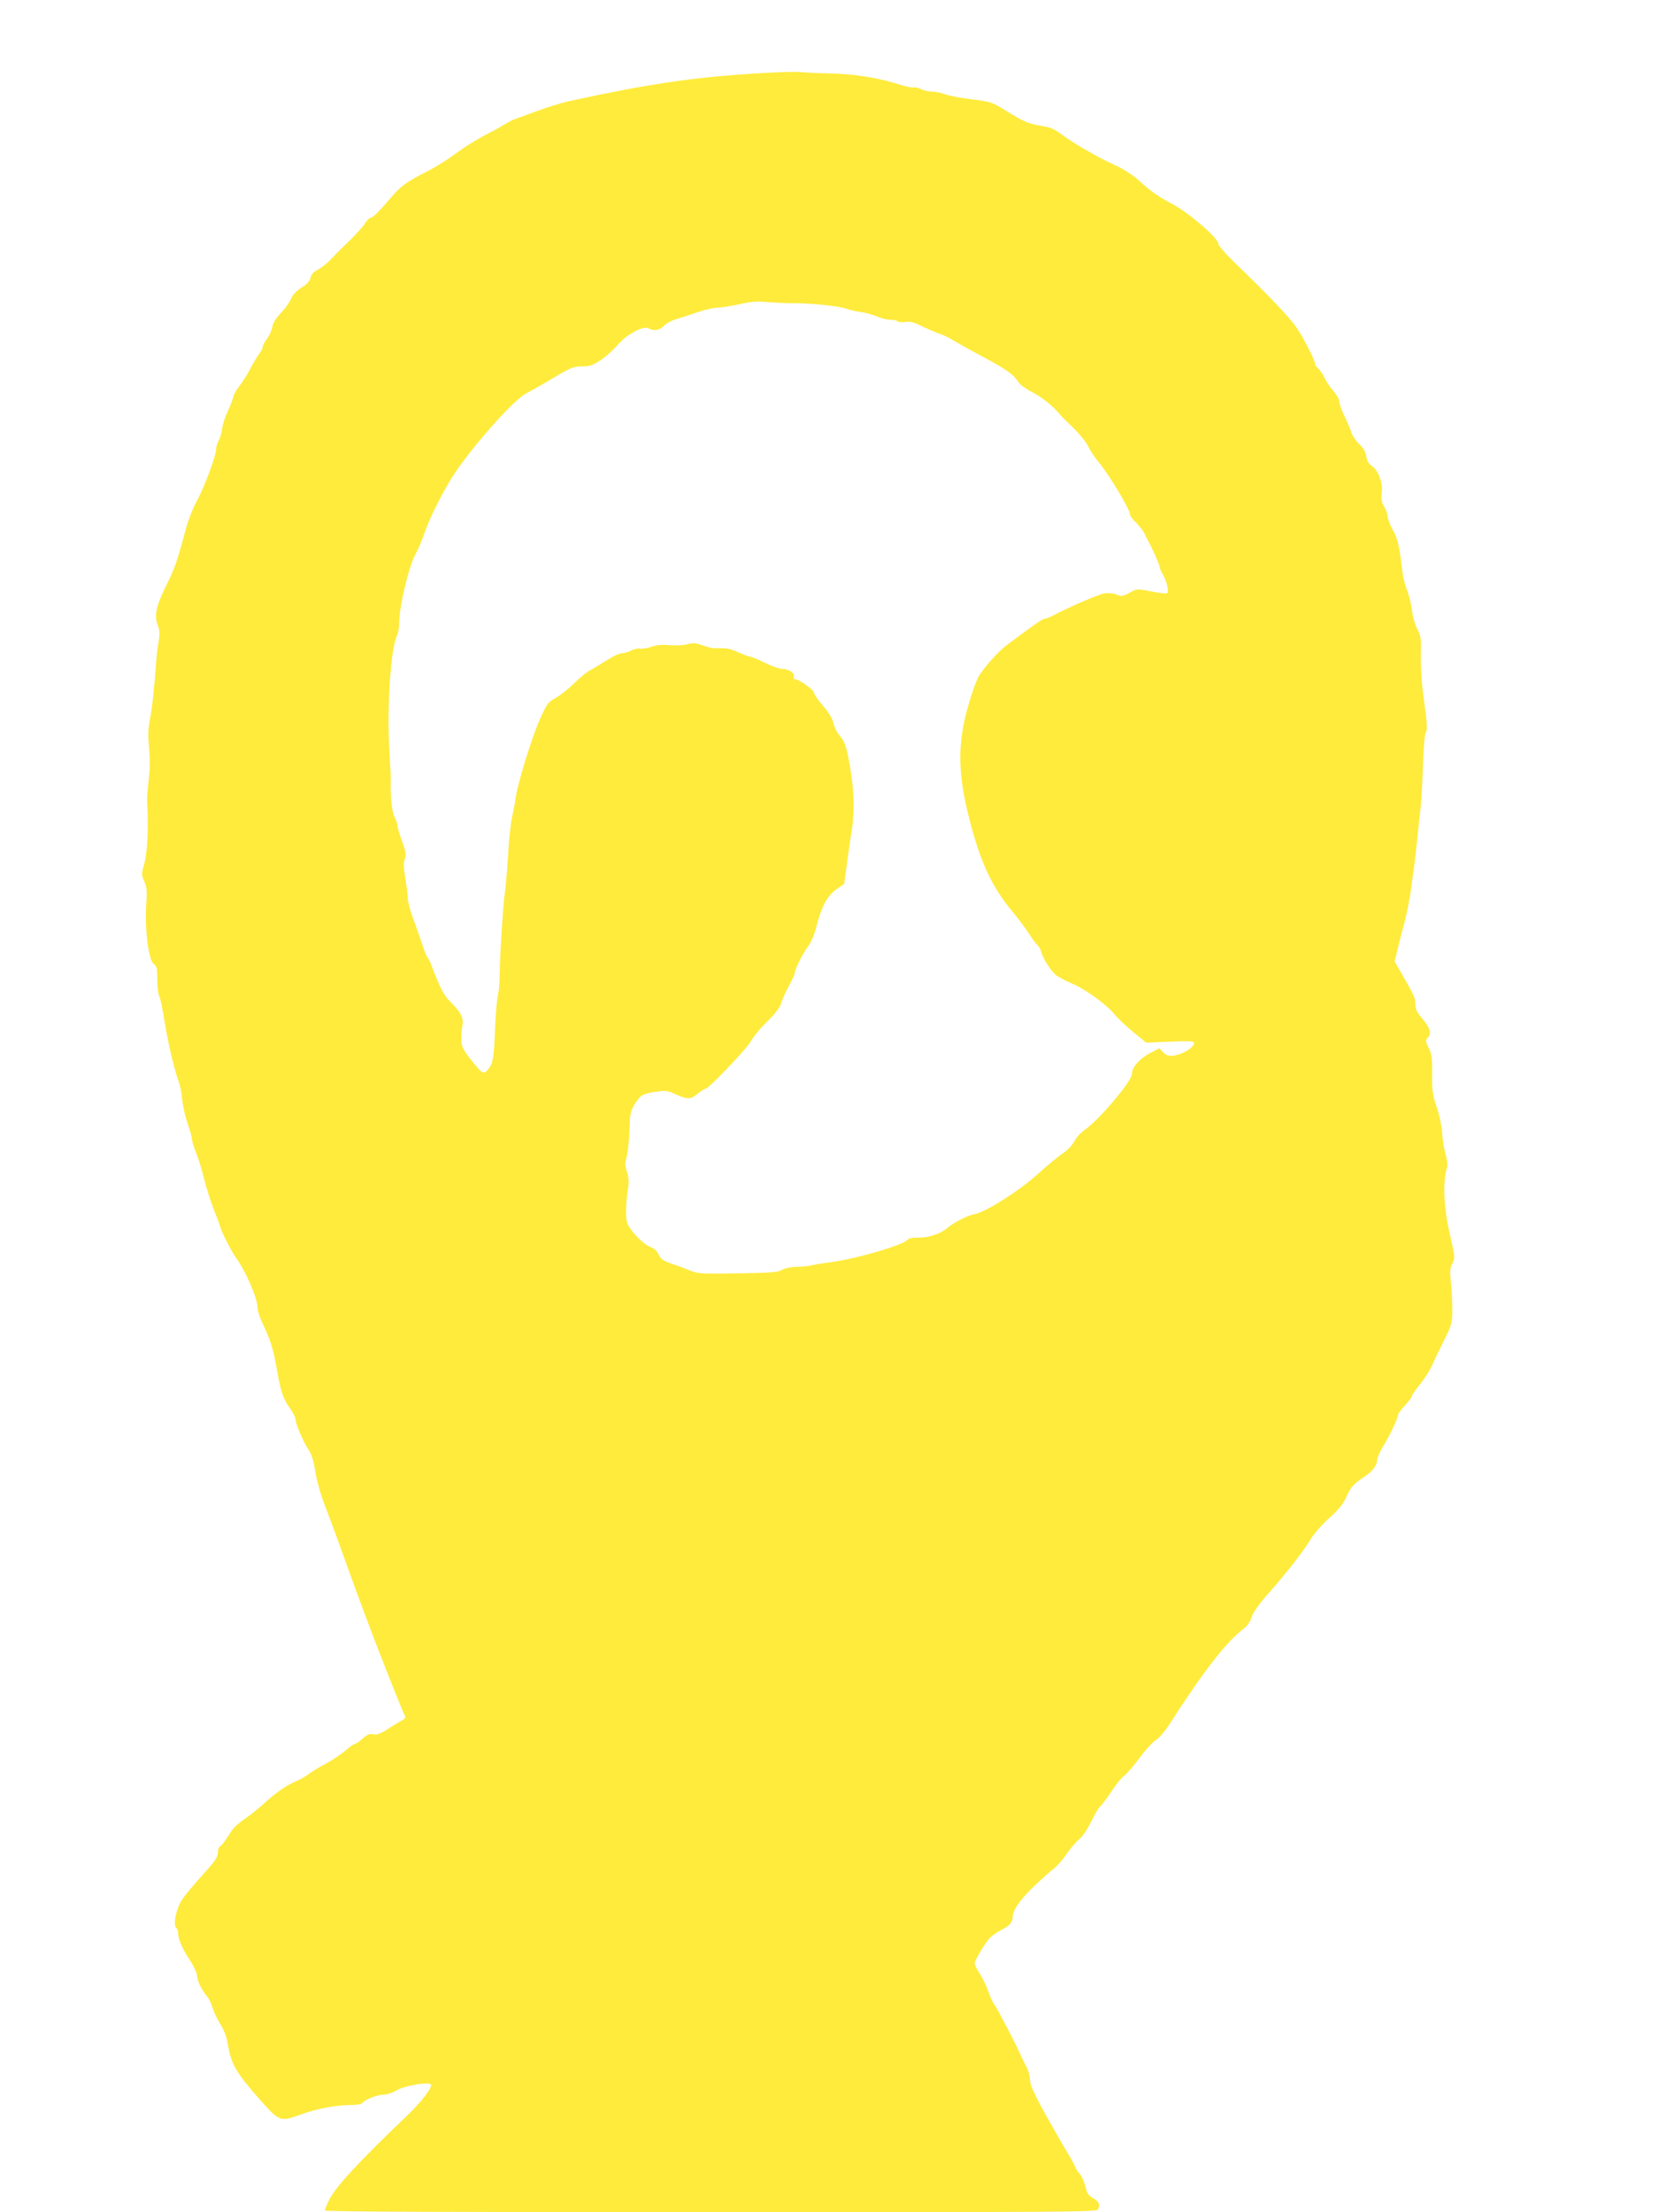
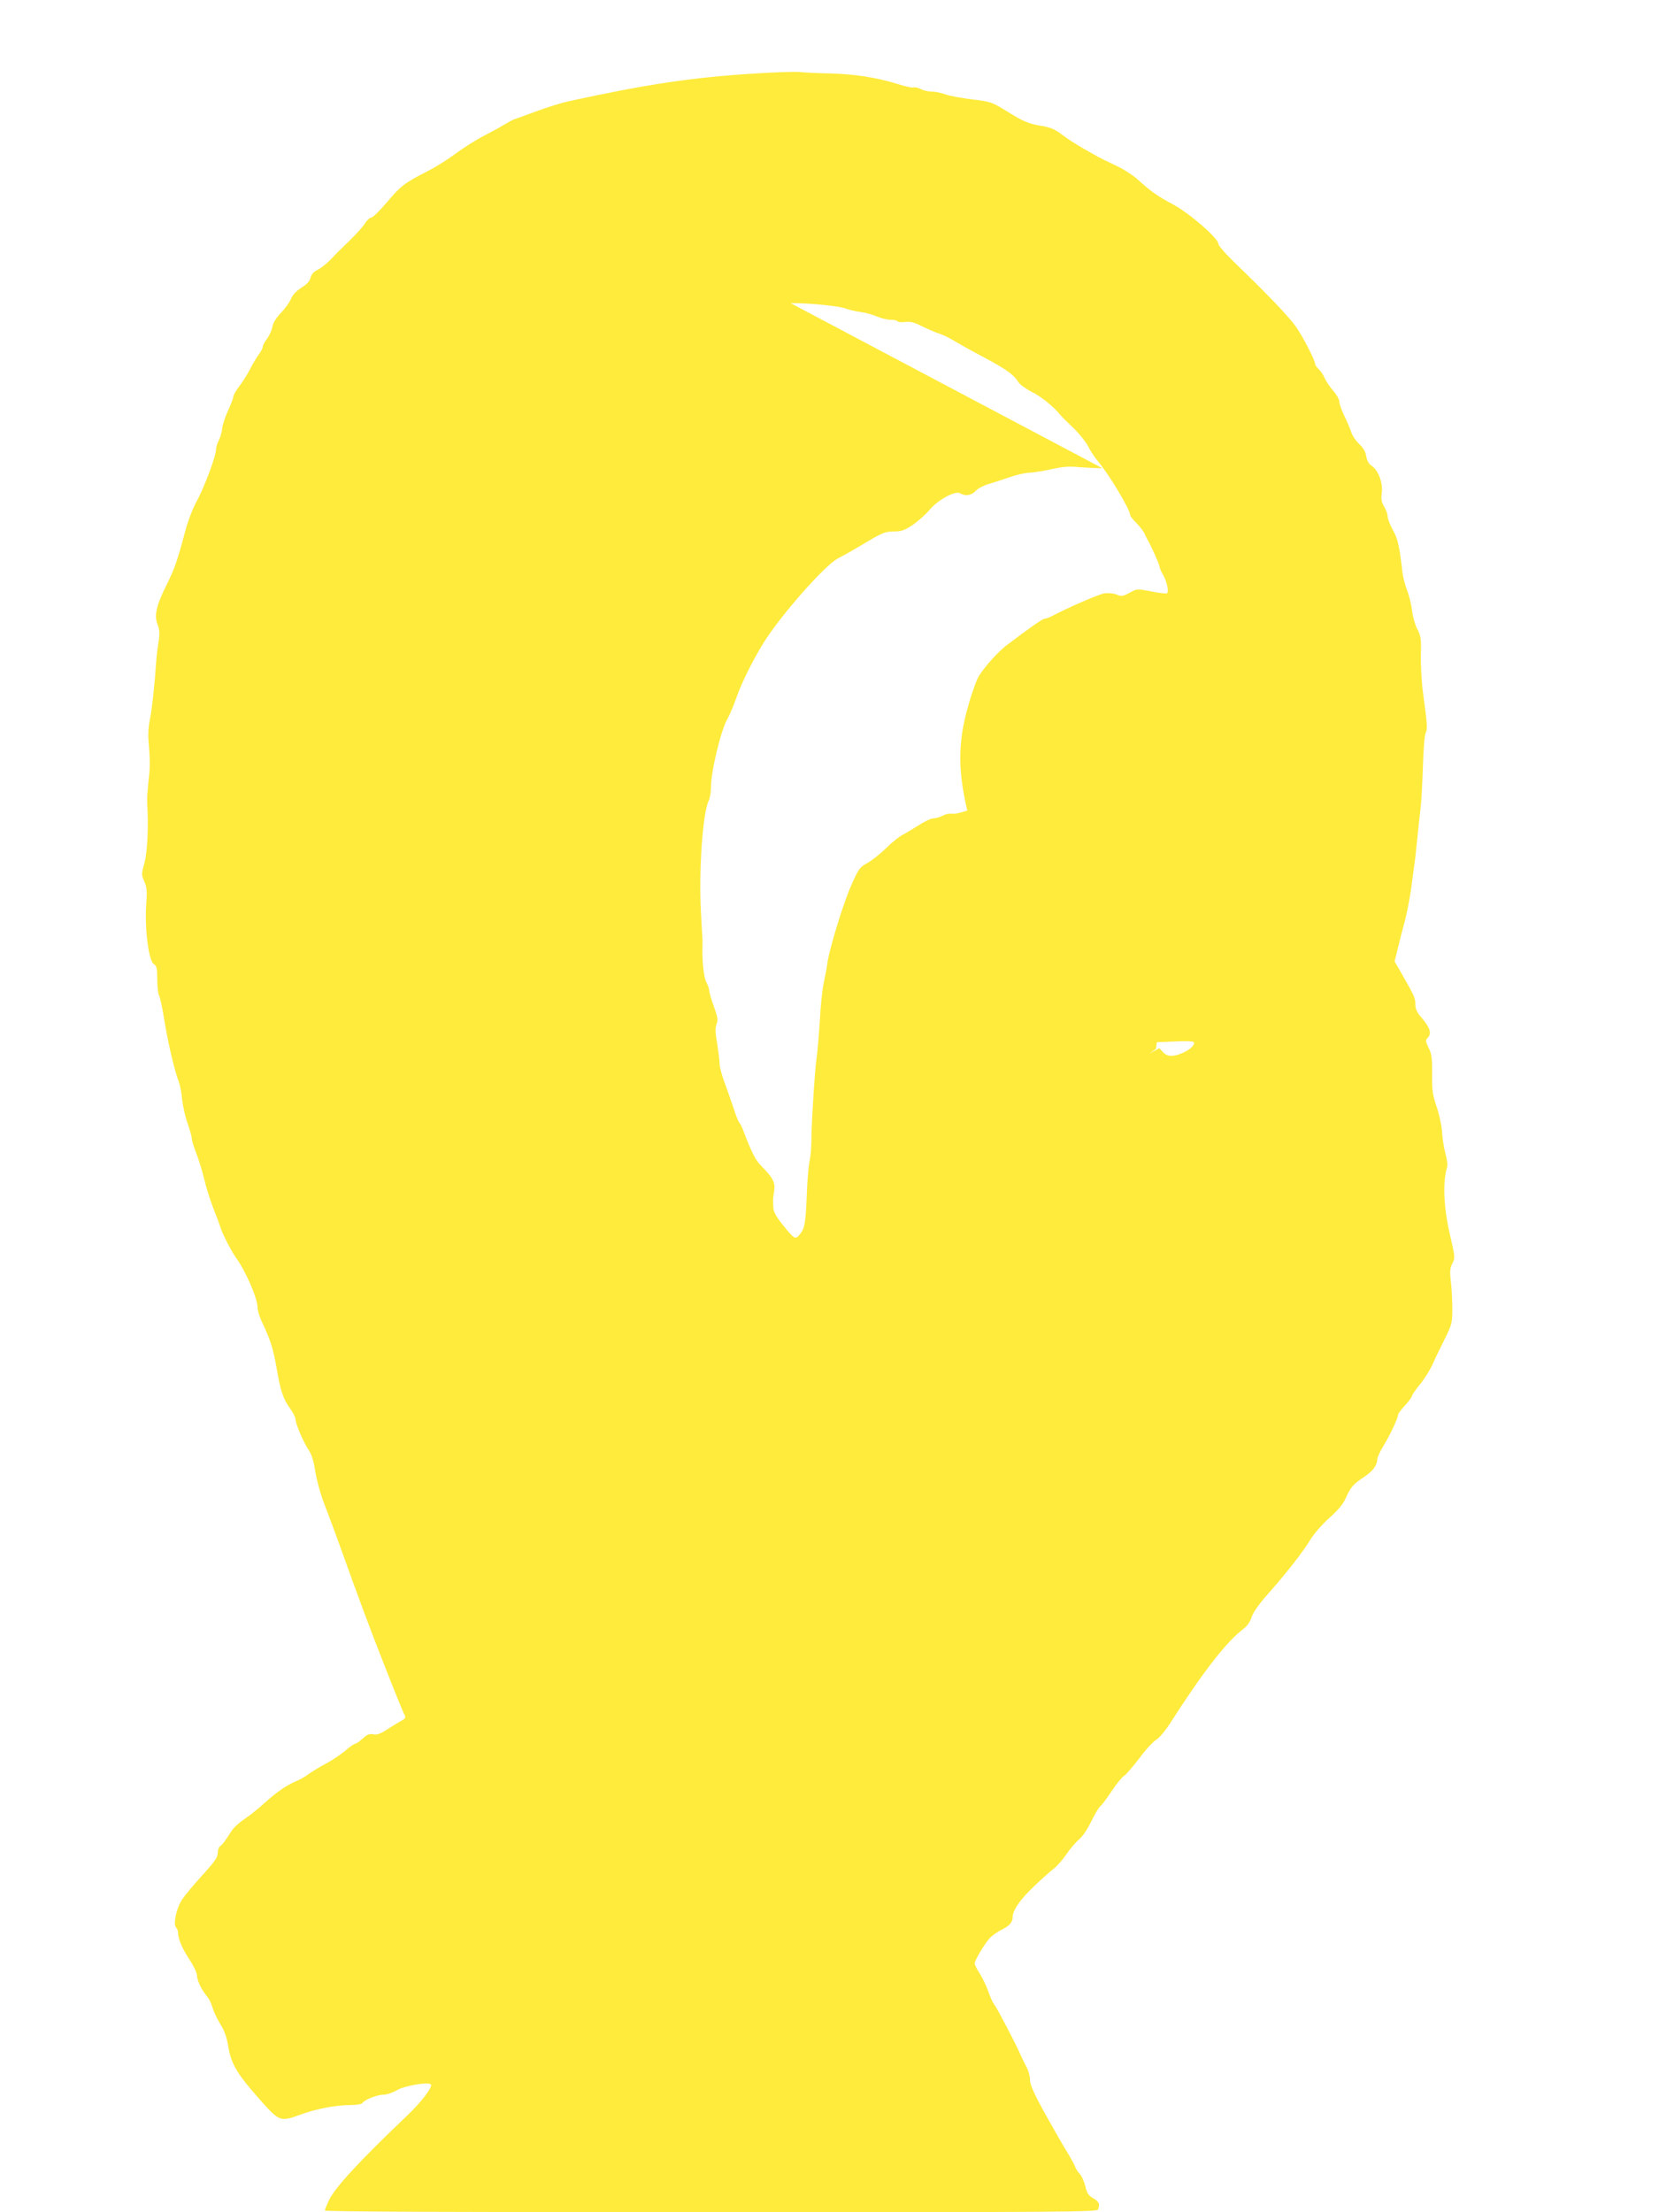
<svg xmlns="http://www.w3.org/2000/svg" version="1.0" width="960pt" height="1280pt" viewBox="0 0 960 1280" preserveAspectRatio="xMidYMid meet">
  <g transform="translate(0,1280) scale(0.1,-0.1)" fill="#ffeb3b" stroke="none">
-     <path d="M4375 12375 c-372 -23 -630 -62 -1085 -161 -41 -9 -128 -36 -192 -60 -65 -24 -119 -44 -122 -44 -3 0 -29 -14 -58 -31 -29 -18 -87 -49 -128 -70 -41 -22 -111 -66 -155 -99 -44 -33 -116 -78 -160 -100 -133 -68 -157 -86 -235 -179 -41 -49 -83 -90 -92 -90 -9 -1 -26 -16 -37 -35 -11 -18 -51 -62 -88 -98 -38 -36 -86 -84 -107 -107 -22 -23 -56 -51 -76 -61 -26 -13 -39 -28 -43 -47 -4 -19 -20 -37 -52 -57 -30 -19 -52 -42 -61 -65 -8 -20 -34 -56 -58 -81 -28 -29 -46 -58 -50 -81 -3 -19 -17 -51 -31 -69 -14 -19 -25 -40 -25 -48 0 -7 -11 -28 -24 -45 -13 -18 -35 -55 -49 -83 -14 -28 -42 -72 -61 -97 -20 -26 -36 -54 -36 -63 0 -8 -14 -44 -30 -79 -17 -36 -32 -82 -34 -103 -2 -21 -11 -53 -20 -70 -9 -17 -16 -41 -16 -54 0 -36 -67 -216 -110 -295 -22 -39 -51 -113 -65 -165 -50 -187 -63 -225 -113 -326 -59 -119 -71 -175 -49 -229 11 -29 12 -51 5 -93 -5 -30 -11 -77 -13 -105 -11 -156 -25 -288 -38 -350 -10 -52 -11 -92 -5 -155 5 -47 6 -112 3 -145 -13 -127 -15 -151 -13 -185 8 -132 1 -280 -16 -343 -18 -65 -18 -69 -1 -107 15 -33 17 -55 11 -137 -9 -137 14 -319 43 -340 18 -12 21 -25 21 -89 0 -42 5 -85 11 -96 6 -11 20 -75 30 -141 21 -131 61 -300 84 -357 7 -19 16 -65 19 -101 4 -37 17 -98 31 -137 14 -40 25 -80 25 -90 0 -10 11 -47 25 -83 14 -35 35 -102 46 -149 11 -47 35 -123 53 -170 19 -47 37 -96 41 -110 11 -37 64 -140 89 -175 55 -74 126 -236 126 -287 0 -18 11 -55 24 -83 49 -103 67 -157 86 -267 23 -135 38 -182 79 -238 17 -24 31 -51 31 -62 0 -25 45 -132 77 -179 17 -26 29 -65 38 -126 8 -48 30 -131 51 -183 20 -52 57 -151 82 -220 126 -352 186 -512 280 -750 46 -118 91 -227 98 -243 14 -26 14 -28 -16 -45 -17 -9 -54 -32 -82 -50 -38 -25 -58 -31 -78 -27 -22 5 -35 -1 -61 -24 -18 -17 -39 -31 -45 -31 -6 0 -31 -18 -55 -39 -25 -21 -75 -55 -112 -75 -37 -19 -82 -47 -100 -60 -18 -14 -50 -33 -71 -41 -57 -24 -114 -63 -185 -127 -35 -32 -87 -74 -116 -93 -29 -19 -62 -49 -74 -67 -35 -56 -55 -83 -68 -91 -7 -4 -13 -22 -13 -39 0 -24 -17 -49 -88 -127 -48 -53 -102 -117 -119 -143 -33 -51 -52 -143 -34 -161 6 -6 11 -18 11 -26 0 -38 23 -93 65 -157 26 -39 45 -80 45 -95 0 -28 29 -88 61 -124 9 -11 22 -38 28 -59 6 -22 26 -65 45 -96 25 -40 38 -77 46 -126 16 -102 48 -158 171 -298 128 -145 127 -145 251 -100 88 32 201 54 285 54 34 0 65 5 69 11 11 19 87 49 123 49 19 0 54 12 78 26 44 26 179 49 196 34 14 -12 -53 -101 -136 -180 -274 -261 -417 -415 -453 -490 -13 -28 -24 -54 -24 -60 0 -7 744 -10 2234 -10 2028 0 2234 1 2240 16 12 31 6 45 -28 65 -28 16 -37 30 -46 71 -7 28 -22 60 -32 70 -11 11 -23 30 -27 42 -4 11 -24 48 -44 81 -21 33 -78 133 -128 222 -68 124 -89 172 -89 200 0 21 -9 54 -20 73 -10 19 -25 49 -32 65 -23 56 -140 280 -154 296 -8 8 -23 42 -34 74 -11 32 -34 79 -50 105 -17 26 -30 52 -30 59 0 19 61 120 90 150 16 15 46 36 67 46 45 22 62 42 63 73 0 40 46 105 129 183 43 41 93 85 110 98 17 12 49 49 71 81 22 32 55 71 74 87 20 16 49 59 70 103 20 41 44 82 54 90 10 8 39 48 66 88 26 40 59 80 72 88 13 9 52 55 88 102 35 48 79 95 96 105 17 10 52 51 77 90 196 306 332 481 432 555 18 14 35 39 43 63 7 26 40 73 87 127 110 123 215 258 254 324 19 32 67 87 108 124 52 46 81 81 97 117 28 63 43 80 108 123 49 33 74 67 74 102 0 9 16 44 36 77 39 64 84 160 84 179 0 6 18 30 40 54 22 24 40 48 40 54 0 6 21 36 46 67 26 31 57 81 71 111 13 30 45 97 71 148 43 87 46 98 46 175 0 45 -3 116 -8 157 -7 64 -6 81 8 109 17 32 16 37 -13 164 -37 157 -44 310 -17 394 4 11 -1 47 -10 79 -9 33 -17 86 -19 120 -1 33 -15 99 -30 145 -25 73 -29 99 -28 194 1 92 -2 117 -20 152 -19 40 -19 44 -3 61 21 24 10 58 -39 115 -26 30 -35 50 -35 76 0 37 -5 47 -77 174 l-43 74 17 69 c9 38 27 110 41 159 13 50 30 137 38 195 7 58 16 119 18 135 3 17 10 80 16 140 6 61 15 144 20 185 5 41 11 152 14 247 3 97 9 181 16 192 11 22 10 45 -16 236 -8 61 -13 157 -12 215 3 93 0 110 -20 149 -13 24 -27 73 -31 110 -5 37 -18 89 -29 116 -11 28 -23 73 -26 100 -19 161 -27 196 -56 248 -16 29 -30 65 -30 78 0 13 -9 39 -20 57 -16 27 -19 43 -14 81 7 58 -20 130 -59 156 -16 10 -27 29 -31 55 -4 26 -17 49 -41 71 -19 18 -40 49 -46 69 -6 19 -24 62 -40 94 -16 33 -29 70 -29 83 0 12 -16 40 -35 62 -19 21 -41 54 -49 72 -8 19 -24 43 -35 53 -12 11 -21 24 -21 30 0 21 -69 155 -109 213 -40 58 -168 192 -354 371 -55 53 -97 101 -97 112 0 31 -169 178 -262 227 -91 49 -127 74 -205 145 -28 25 -87 63 -130 82 -43 20 -87 42 -98 48 -11 6 -51 29 -90 51 -38 22 -93 57 -121 79 -40 30 -66 41 -114 49 -79 13 -106 24 -210 89 -81 50 -89 52 -195 65 -60 7 -130 20 -154 29 -24 9 -60 16 -80 16 -20 0 -49 7 -64 15 -15 8 -33 12 -41 9 -7 -3 -48 6 -92 20 -117 37 -254 58 -389 61 -66 1 -145 5 -175 8 -30 3 -145 -1 -255 -8z m200 -1329 c98 2 284 -17 318 -31 18 -7 56 -16 86 -20 30 -4 72 -16 95 -26 23 -10 58 -19 78 -19 20 0 39 -4 42 -9 3 -5 23 -7 44 -4 29 4 52 -2 98 -25 32 -16 77 -35 98 -42 22 -7 60 -25 85 -41 25 -15 105 -60 177 -98 132 -71 168 -97 198 -143 9 -14 45 -40 79 -57 53 -26 124 -84 163 -132 6 -8 39 -41 73 -73 34 -32 73 -81 87 -107 13 -27 37 -63 52 -81 66 -77 192 -286 192 -319 0 -5 16 -26 36 -45 19 -20 39 -46 45 -57 5 -12 13 -29 18 -37 24 -42 71 -147 71 -159 0 -7 9 -28 19 -45 22 -36 37 -101 24 -109 -4 -3 -45 2 -91 11 -83 16 -83 16 -126 -8 -39 -21 -47 -22 -75 -10 -17 7 -48 10 -69 7 -31 -4 -209 -81 -305 -132 -16 -8 -35 -15 -42 -15 -12 0 -80 -48 -221 -154 -47 -36 -124 -121 -158 -175 -13 -20 -41 -95 -61 -167 -67 -228 -64 -404 9 -681 63 -241 129 -379 245 -518 32 -38 74 -95 94 -125 19 -31 42 -61 50 -68 8 -7 18 -23 21 -36 11 -43 58 -116 89 -140 18 -12 61 -35 97 -50 75 -32 196 -121 241 -177 17 -21 65 -66 106 -100 l76 -62 139 6 c109 5 138 3 138 -7 0 -18 -29 -43 -73 -61 -51 -21 -83 -19 -107 7 l-21 23 -57 -30 c-59 -31 -102 -81 -102 -119 0 -42 -193 -269 -274 -324 -22 -15 -49 -45 -60 -67 -13 -23 -40 -52 -68 -70 -26 -17 -91 -71 -146 -121 -104 -94 -296 -216 -362 -229 -45 -9 -118 -47 -158 -80 -42 -35 -108 -57 -168 -56 -33 1 -55 -4 -63 -13 -25 -30 -291 -108 -436 -128 -38 -5 -89 -13 -113 -18 -23 -6 -65 -10 -93 -10 -28 0 -64 -7 -82 -17 -26 -14 -66 -18 -217 -20 -262 -5 -266 -4 -323 18 -29 12 -72 28 -97 36 -54 18 -66 27 -83 62 -7 14 -26 30 -43 36 -35 11 -107 82 -130 128 -16 30 -15 111 2 224 4 27 1 58 -9 85 -10 31 -11 51 -5 68 10 26 19 110 22 215 1 60 16 97 56 143 14 18 37 26 88 34 61 9 74 8 113 -10 78 -35 93 -35 134 -2 21 17 42 30 47 30 18 0 236 228 263 275 15 28 58 79 95 115 45 43 71 78 80 105 7 22 27 68 46 102 19 34 34 69 34 77 0 20 52 121 81 158 12 15 30 57 40 95 34 134 66 192 127 233 l37 26 16 119 c9 66 21 152 28 190 16 105 13 237 -9 360 -22 129 -29 151 -64 192 -14 16 -29 48 -34 71 -6 26 -28 62 -61 100 -28 32 -51 66 -51 74 0 16 -87 78 -109 78 -8 0 -11 7 -7 15 7 20 -31 45 -69 45 -16 0 -61 16 -99 35 -39 19 -76 35 -83 35 -7 0 -38 11 -69 25 -52 23 -67 26 -134 24 -14 -1 -47 7 -74 17 -40 14 -56 15 -90 6 -23 -6 -69 -8 -102 -5 -43 4 -76 1 -107 -10 -25 -8 -55 -13 -65 -10 -11 2 -33 -2 -50 -11 -17 -9 -42 -16 -55 -16 -13 0 -51 -18 -85 -40 -34 -21 -76 -47 -94 -56 -18 -9 -61 -43 -95 -77 -34 -33 -83 -72 -109 -86 -43 -24 -50 -33 -91 -126 -47 -105 -126 -364 -139 -450 -3 -27 -13 -79 -21 -115 -8 -36 -19 -135 -23 -220 -5 -85 -14 -184 -19 -220 -9 -54 -26 -320 -29 -435 0 -16 -1 -49 -2 -73 0 -24 -5 -66 -11 -95 -5 -29 -12 -108 -14 -177 -7 -171 -12 -201 -39 -235 -28 -35 -32 -33 -106 60 -32 40 -49 71 -49 91 -1 16 -1 36 -2 44 0 8 3 34 7 57 7 46 -8 75 -77 144 -32 32 -56 81 -103 205 -6 18 -17 38 -23 45 -6 8 -20 43 -31 79 -12 36 -35 101 -51 145 -17 44 -31 96 -31 115 0 19 -7 72 -14 117 -11 62 -12 89 -4 111 10 25 7 41 -15 103 -15 41 -27 82 -27 92 0 10 -8 32 -17 50 -15 28 -25 122 -22 212 0 11 0 27 0 35 -1 8 -5 80 -9 160 -13 234 10 573 45 642 7 15 13 49 13 76 0 93 57 330 94 395 13 23 37 78 52 122 31 89 92 212 156 317 97 157 351 447 431 491 22 12 51 28 66 36 14 8 66 38 116 68 78 46 97 53 143 53 45 0 62 6 111 39 31 21 74 60 95 85 47 58 150 114 178 97 29 -18 66 -13 90 14 13 14 46 31 73 39 28 8 83 26 123 40 41 14 93 26 115 26 23 1 80 10 127 20 65 15 103 18 160 12 41 -3 102 -6 135 -6z" />
+     <path d="M4375 12375 c-372 -23 -630 -62 -1085 -161 -41 -9 -128 -36 -192 -60 -65 -24 -119 -44 -122 -44 -3 0 -29 -14 -58 -31 -29 -18 -87 -49 -128 -70 -41 -22 -111 -66 -155 -99 -44 -33 -116 -78 -160 -100 -133 -68 -157 -86 -235 -179 -41 -49 -83 -90 -92 -90 -9 -1 -26 -16 -37 -35 -11 -18 -51 -62 -88 -98 -38 -36 -86 -84 -107 -107 -22 -23 -56 -51 -76 -61 -26 -13 -39 -28 -43 -47 -4 -19 -20 -37 -52 -57 -30 -19 -52 -42 -61 -65 -8 -20 -34 -56 -58 -81 -28 -29 -46 -58 -50 -81 -3 -19 -17 -51 -31 -69 -14 -19 -25 -40 -25 -48 0 -7 -11 -28 -24 -45 -13 -18 -35 -55 -49 -83 -14 -28 -42 -72 -61 -97 -20 -26 -36 -54 -36 -63 0 -8 -14 -44 -30 -79 -17 -36 -32 -82 -34 -103 -2 -21 -11 -53 -20 -70 -9 -17 -16 -41 -16 -54 0 -36 -67 -216 -110 -295 -22 -39 -51 -113 -65 -165 -50 -187 -63 -225 -113 -326 -59 -119 -71 -175 -49 -229 11 -29 12 -51 5 -93 -5 -30 -11 -77 -13 -105 -11 -156 -25 -288 -38 -350 -10 -52 -11 -92 -5 -155 5 -47 6 -112 3 -145 -13 -127 -15 -151 -13 -185 8 -132 1 -280 -16 -343 -18 -65 -18 -69 -1 -107 15 -33 17 -55 11 -137 -9 -137 14 -319 43 -340 18 -12 21 -25 21 -89 0 -42 5 -85 11 -96 6 -11 20 -75 30 -141 21 -131 61 -300 84 -357 7 -19 16 -65 19 -101 4 -37 17 -98 31 -137 14 -40 25 -80 25 -90 0 -10 11 -47 25 -83 14 -35 35 -102 46 -149 11 -47 35 -123 53 -170 19 -47 37 -96 41 -110 11 -37 64 -140 89 -175 55 -74 126 -236 126 -287 0 -18 11 -55 24 -83 49 -103 67 -157 86 -267 23 -135 38 -182 79 -238 17 -24 31 -51 31 -62 0 -25 45 -132 77 -179 17 -26 29 -65 38 -126 8 -48 30 -131 51 -183 20 -52 57 -151 82 -220 126 -352 186 -512 280 -750 46 -118 91 -227 98 -243 14 -26 14 -28 -16 -45 -17 -9 -54 -32 -82 -50 -38 -25 -58 -31 -78 -27 -22 5 -35 -1 -61 -24 -18 -17 -39 -31 -45 -31 -6 0 -31 -18 -55 -39 -25 -21 -75 -55 -112 -75 -37 -19 -82 -47 -100 -60 -18 -14 -50 -33 -71 -41 -57 -24 -114 -63 -185 -127 -35 -32 -87 -74 -116 -93 -29 -19 -62 -49 -74 -67 -35 -56 -55 -83 -68 -91 -7 -4 -13 -22 -13 -39 0 -24 -17 -49 -88 -127 -48 -53 -102 -117 -119 -143 -33 -51 -52 -143 -34 -161 6 -6 11 -18 11 -26 0 -38 23 -93 65 -157 26 -39 45 -80 45 -95 0 -28 29 -88 61 -124 9 -11 22 -38 28 -59 6 -22 26 -65 45 -96 25 -40 38 -77 46 -126 16 -102 48 -158 171 -298 128 -145 127 -145 251 -100 88 32 201 54 285 54 34 0 65 5 69 11 11 19 87 49 123 49 19 0 54 12 78 26 44 26 179 49 196 34 14 -12 -53 -101 -136 -180 -274 -261 -417 -415 -453 -490 -13 -28 -24 -54 -24 -60 0 -7 744 -10 2234 -10 2028 0 2234 1 2240 16 12 31 6 45 -28 65 -28 16 -37 30 -46 71 -7 28 -22 60 -32 70 -11 11 -23 30 -27 42 -4 11 -24 48 -44 81 -21 33 -78 133 -128 222 -68 124 -89 172 -89 200 0 21 -9 54 -20 73 -10 19 -25 49 -32 65 -23 56 -140 280 -154 296 -8 8 -23 42 -34 74 -11 32 -34 79 -50 105 -17 26 -30 52 -30 59 0 19 61 120 90 150 16 15 46 36 67 46 45 22 62 42 63 73 0 40 46 105 129 183 43 41 93 85 110 98 17 12 49 49 71 81 22 32 55 71 74 87 20 16 49 59 70 103 20 41 44 82 54 90 10 8 39 48 66 88 26 40 59 80 72 88 13 9 52 55 88 102 35 48 79 95 96 105 17 10 52 51 77 90 196 306 332 481 432 555 18 14 35 39 43 63 7 26 40 73 87 127 110 123 215 258 254 324 19 32 67 87 108 124 52 46 81 81 97 117 28 63 43 80 108 123 49 33 74 67 74 102 0 9 16 44 36 77 39 64 84 160 84 179 0 6 18 30 40 54 22 24 40 48 40 54 0 6 21 36 46 67 26 31 57 81 71 111 13 30 45 97 71 148 43 87 46 98 46 175 0 45 -3 116 -8 157 -7 64 -6 81 8 109 17 32 16 37 -13 164 -37 157 -44 310 -17 394 4 11 -1 47 -10 79 -9 33 -17 86 -19 120 -1 33 -15 99 -30 145 -25 73 -29 99 -28 194 1 92 -2 117 -20 152 -19 40 -19 44 -3 61 21 24 10 58 -39 115 -26 30 -35 50 -35 76 0 37 -5 47 -77 174 l-43 74 17 69 c9 38 27 110 41 159 13 50 30 137 38 195 7 58 16 119 18 135 3 17 10 80 16 140 6 61 15 144 20 185 5 41 11 152 14 247 3 97 9 181 16 192 11 22 10 45 -16 236 -8 61 -13 157 -12 215 3 93 0 110 -20 149 -13 24 -27 73 -31 110 -5 37 -18 89 -29 116 -11 28 -23 73 -26 100 -19 161 -27 196 -56 248 -16 29 -30 65 -30 78 0 13 -9 39 -20 57 -16 27 -19 43 -14 81 7 58 -20 130 -59 156 -16 10 -27 29 -31 55 -4 26 -17 49 -41 71 -19 18 -40 49 -46 69 -6 19 -24 62 -40 94 -16 33 -29 70 -29 83 0 12 -16 40 -35 62 -19 21 -41 54 -49 72 -8 19 -24 43 -35 53 -12 11 -21 24 -21 30 0 21 -69 155 -109 213 -40 58 -168 192 -354 371 -55 53 -97 101 -97 112 0 31 -169 178 -262 227 -91 49 -127 74 -205 145 -28 25 -87 63 -130 82 -43 20 -87 42 -98 48 -11 6 -51 29 -90 51 -38 22 -93 57 -121 79 -40 30 -66 41 -114 49 -79 13 -106 24 -210 89 -81 50 -89 52 -195 65 -60 7 -130 20 -154 29 -24 9 -60 16 -80 16 -20 0 -49 7 -64 15 -15 8 -33 12 -41 9 -7 -3 -48 6 -92 20 -117 37 -254 58 -389 61 -66 1 -145 5 -175 8 -30 3 -145 -1 -255 -8z m200 -1329 c98 2 284 -17 318 -31 18 -7 56 -16 86 -20 30 -4 72 -16 95 -26 23 -10 58 -19 78 -19 20 0 39 -4 42 -9 3 -5 23 -7 44 -4 29 4 52 -2 98 -25 32 -16 77 -35 98 -42 22 -7 60 -25 85 -41 25 -15 105 -60 177 -98 132 -71 168 -97 198 -143 9 -14 45 -40 79 -57 53 -26 124 -84 163 -132 6 -8 39 -41 73 -73 34 -32 73 -81 87 -107 13 -27 37 -63 52 -81 66 -77 192 -286 192 -319 0 -5 16 -26 36 -45 19 -20 39 -46 45 -57 5 -12 13 -29 18 -37 24 -42 71 -147 71 -159 0 -7 9 -28 19 -45 22 -36 37 -101 24 -109 -4 -3 -45 2 -91 11 -83 16 -83 16 -126 -8 -39 -21 -47 -22 -75 -10 -17 7 -48 10 -69 7 -31 -4 -209 -81 -305 -132 -16 -8 -35 -15 -42 -15 -12 0 -80 -48 -221 -154 -47 -36 -124 -121 -158 -175 -13 -20 -41 -95 -61 -167 -67 -228 -64 -404 9 -681 63 -241 129 -379 245 -518 32 -38 74 -95 94 -125 19 -31 42 -61 50 -68 8 -7 18 -23 21 -36 11 -43 58 -116 89 -140 18 -12 61 -35 97 -50 75 -32 196 -121 241 -177 17 -21 65 -66 106 -100 l76 -62 139 6 c109 5 138 3 138 -7 0 -18 -29 -43 -73 -61 -51 -21 -83 -19 -107 7 l-21 23 -57 -30 l37 26 16 119 c9 66 21 152 28 190 16 105 13 237 -9 360 -22 129 -29 151 -64 192 -14 16 -29 48 -34 71 -6 26 -28 62 -61 100 -28 32 -51 66 -51 74 0 16 -87 78 -109 78 -8 0 -11 7 -7 15 7 20 -31 45 -69 45 -16 0 -61 16 -99 35 -39 19 -76 35 -83 35 -7 0 -38 11 -69 25 -52 23 -67 26 -134 24 -14 -1 -47 7 -74 17 -40 14 -56 15 -90 6 -23 -6 -69 -8 -102 -5 -43 4 -76 1 -107 -10 -25 -8 -55 -13 -65 -10 -11 2 -33 -2 -50 -11 -17 -9 -42 -16 -55 -16 -13 0 -51 -18 -85 -40 -34 -21 -76 -47 -94 -56 -18 -9 -61 -43 -95 -77 -34 -33 -83 -72 -109 -86 -43 -24 -50 -33 -91 -126 -47 -105 -126 -364 -139 -450 -3 -27 -13 -79 -21 -115 -8 -36 -19 -135 -23 -220 -5 -85 -14 -184 -19 -220 -9 -54 -26 -320 -29 -435 0 -16 -1 -49 -2 -73 0 -24 -5 -66 -11 -95 -5 -29 -12 -108 -14 -177 -7 -171 -12 -201 -39 -235 -28 -35 -32 -33 -106 60 -32 40 -49 71 -49 91 -1 16 -1 36 -2 44 0 8 3 34 7 57 7 46 -8 75 -77 144 -32 32 -56 81 -103 205 -6 18 -17 38 -23 45 -6 8 -20 43 -31 79 -12 36 -35 101 -51 145 -17 44 -31 96 -31 115 0 19 -7 72 -14 117 -11 62 -12 89 -4 111 10 25 7 41 -15 103 -15 41 -27 82 -27 92 0 10 -8 32 -17 50 -15 28 -25 122 -22 212 0 11 0 27 0 35 -1 8 -5 80 -9 160 -13 234 10 573 45 642 7 15 13 49 13 76 0 93 57 330 94 395 13 23 37 78 52 122 31 89 92 212 156 317 97 157 351 447 431 491 22 12 51 28 66 36 14 8 66 38 116 68 78 46 97 53 143 53 45 0 62 6 111 39 31 21 74 60 95 85 47 58 150 114 178 97 29 -18 66 -13 90 14 13 14 46 31 73 39 28 8 83 26 123 40 41 14 93 26 115 26 23 1 80 10 127 20 65 15 103 18 160 12 41 -3 102 -6 135 -6z" />
  </g>
</svg>